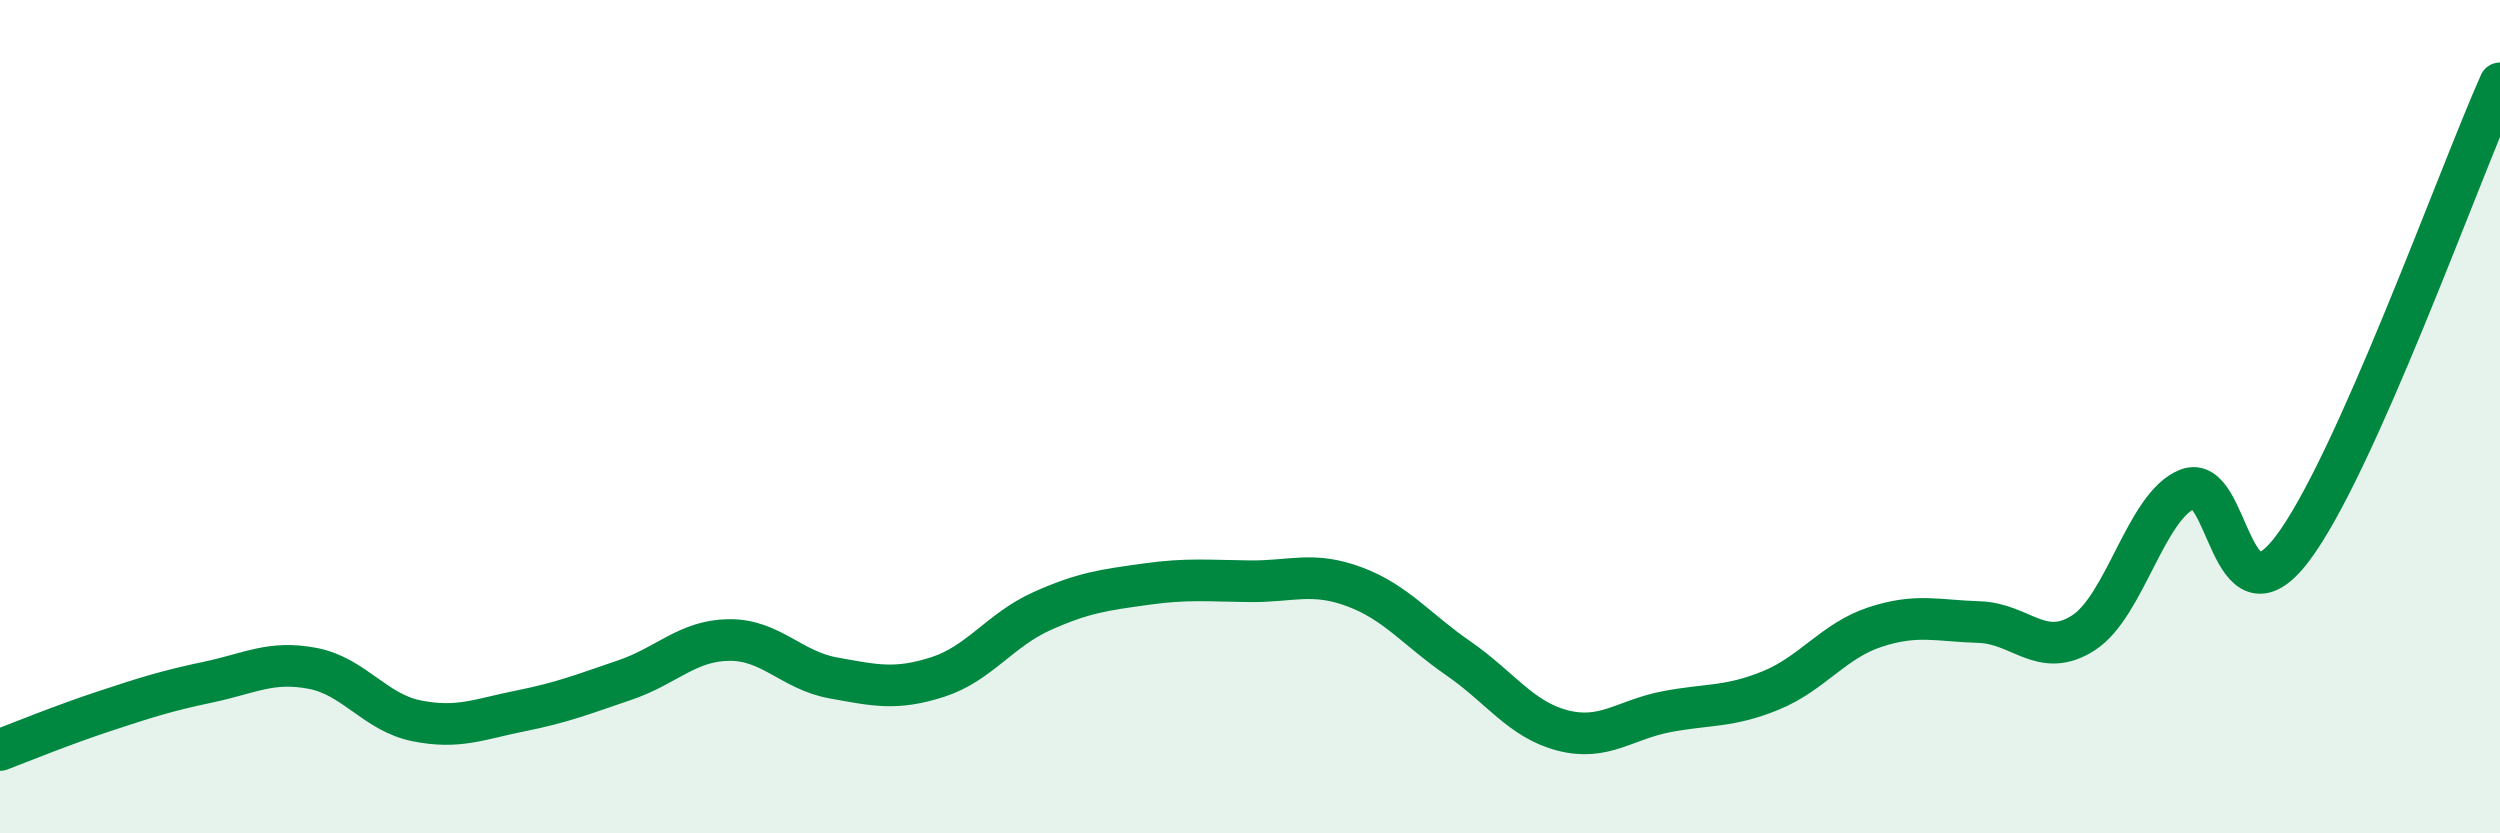
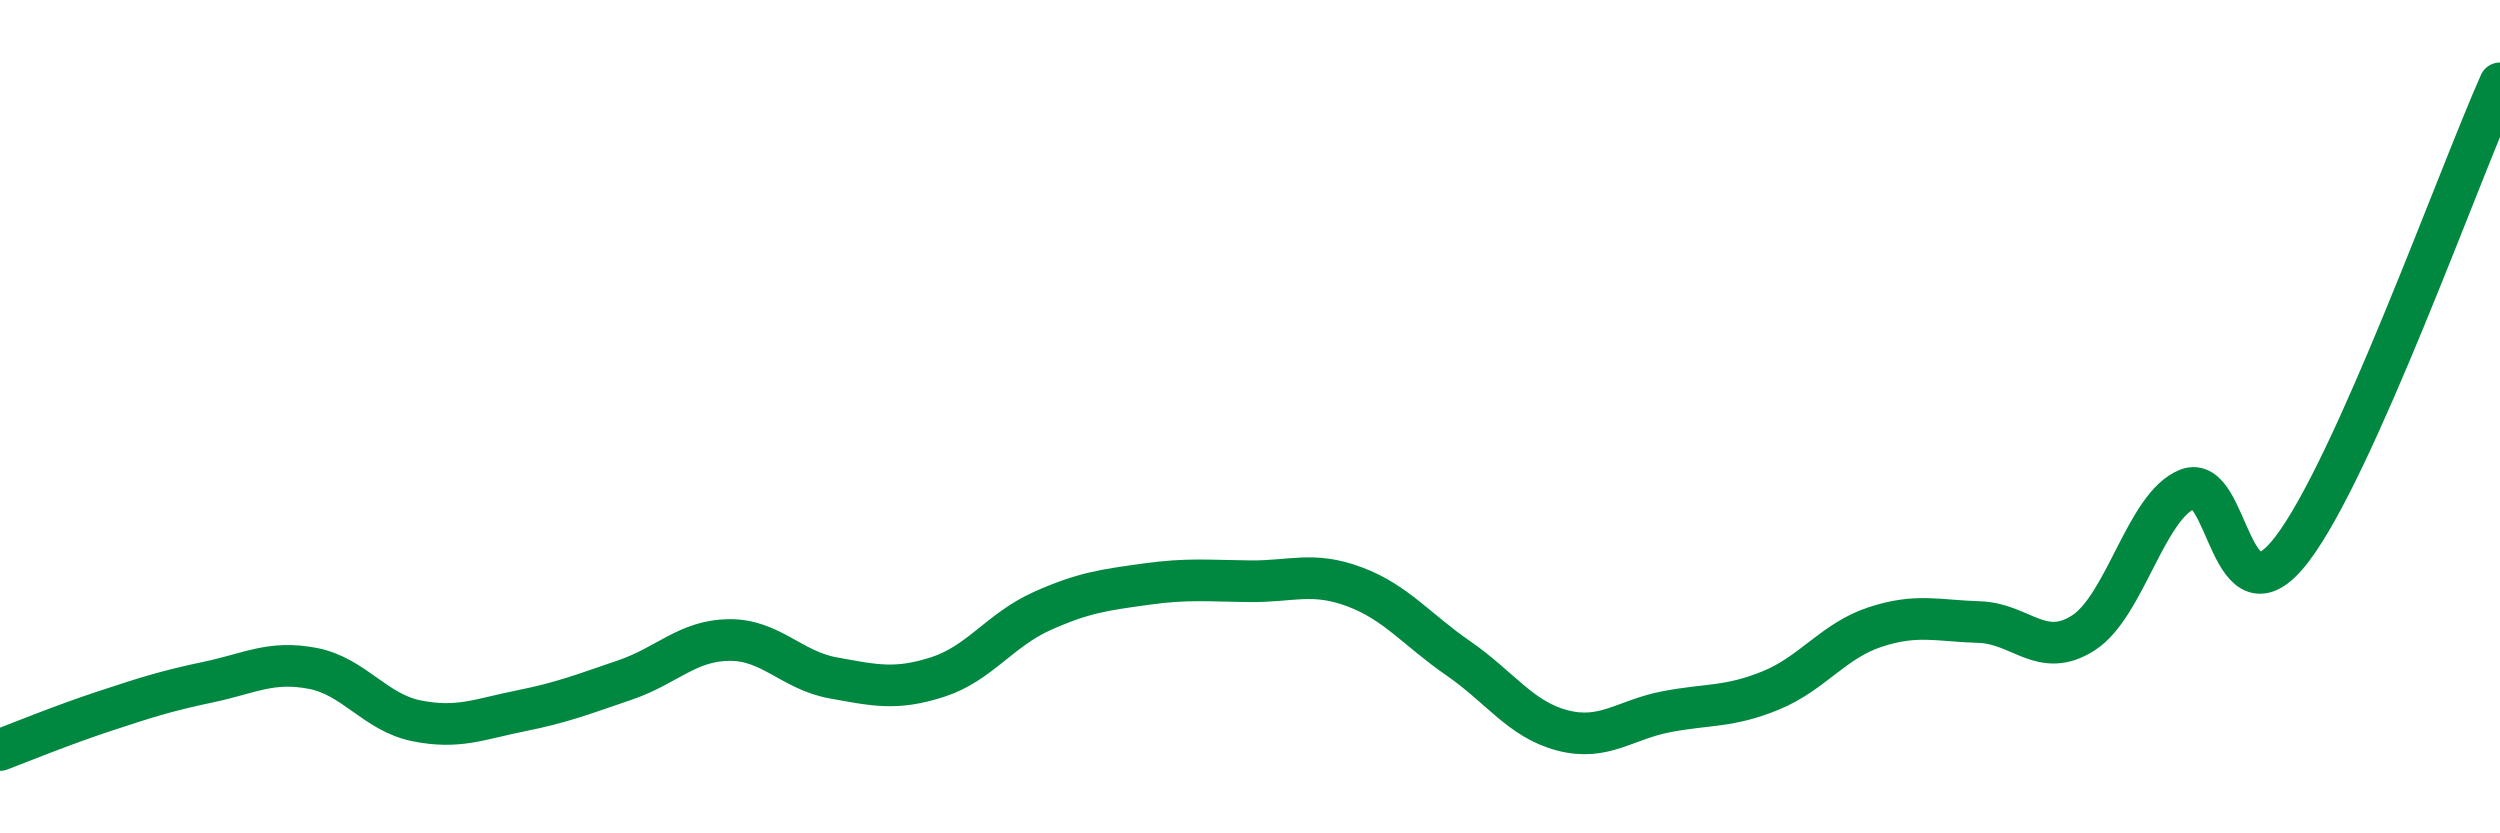
<svg xmlns="http://www.w3.org/2000/svg" width="60" height="20" viewBox="0 0 60 20">
-   <path d="M 0,18 C 0.5,17.81 1.5,17.4 2.5,17.07 C 3.5,16.74 4,16.58 5,16.37 C 6,16.16 6.5,15.85 7.5,16.04 C 8.5,16.23 9,17.1 10,17.3 C 11,17.5 11.5,17.26 12.5,17.06 C 13.5,16.86 14,16.66 15,16.32 C 16,15.98 16.5,15.37 17.5,15.36 C 18.5,15.35 19,16.09 20,16.27 C 21,16.45 21.5,16.57 22.5,16.25 C 23.5,15.93 24,15.12 25,14.67 C 26,14.22 26.5,14.16 27.5,14.02 C 28.5,13.88 29,13.94 30,13.95 C 31,13.96 31.5,13.71 32.5,14.08 C 33.5,14.45 34,15.11 35,15.8 C 36,16.49 36.5,17.27 37.5,17.53 C 38.5,17.79 39,17.27 40,17.08 C 41,16.89 41.5,16.98 42.5,16.57 C 43.5,16.16 44,15.38 45,15.05 C 46,14.72 46.5,14.9 47.5,14.93 C 48.5,14.96 49,15.83 50,15.19 C 51,14.55 51.5,12.14 52.5,11.74 C 53.5,11.34 53.5,15.14 55,13.19 C 56.5,11.24 59,4.24 60,2L60 20L0 20Z" fill="#008740" opacity="0.1" stroke-linecap="round" stroke-linejoin="round" />
  <path d="M 0,18 C 0.5,17.81 1.5,17.4 2.5,17.07 C 3.5,16.74 4,16.58 5,16.37 C 6,16.16 6.5,15.85 7.5,16.04 C 8.5,16.23 9,17.1 10,17.3 C 11,17.5 11.5,17.26 12.5,17.06 C 13.5,16.86 14,16.66 15,16.32 C 16,15.98 16.5,15.37 17.5,15.36 C 18.5,15.35 19,16.09 20,16.27 C 21,16.45 21.5,16.57 22.5,16.25 C 23.5,15.93 24,15.12 25,14.67 C 26,14.22 26.5,14.16 27.5,14.02 C 28.5,13.88 29,13.94 30,13.95 C 31,13.96 31.5,13.71 32.5,14.08 C 33.5,14.45 34,15.11 35,15.8 C 36,16.49 36.5,17.27 37.5,17.53 C 38.5,17.79 39,17.27 40,17.08 C 41,16.89 41.5,16.98 42.5,16.57 C 43.5,16.16 44,15.38 45,15.05 C 46,14.72 46.5,14.9 47.5,14.93 C 48.5,14.96 49,15.83 50,15.19 C 51,14.55 51.5,12.14 52.5,11.74 C 53.5,11.34 53.5,15.14 55,13.19 C 56.5,11.24 59,4.24 60,2" stroke="#008740" stroke-width="1" fill="none" stroke-linecap="round" stroke-linejoin="round" />
</svg>